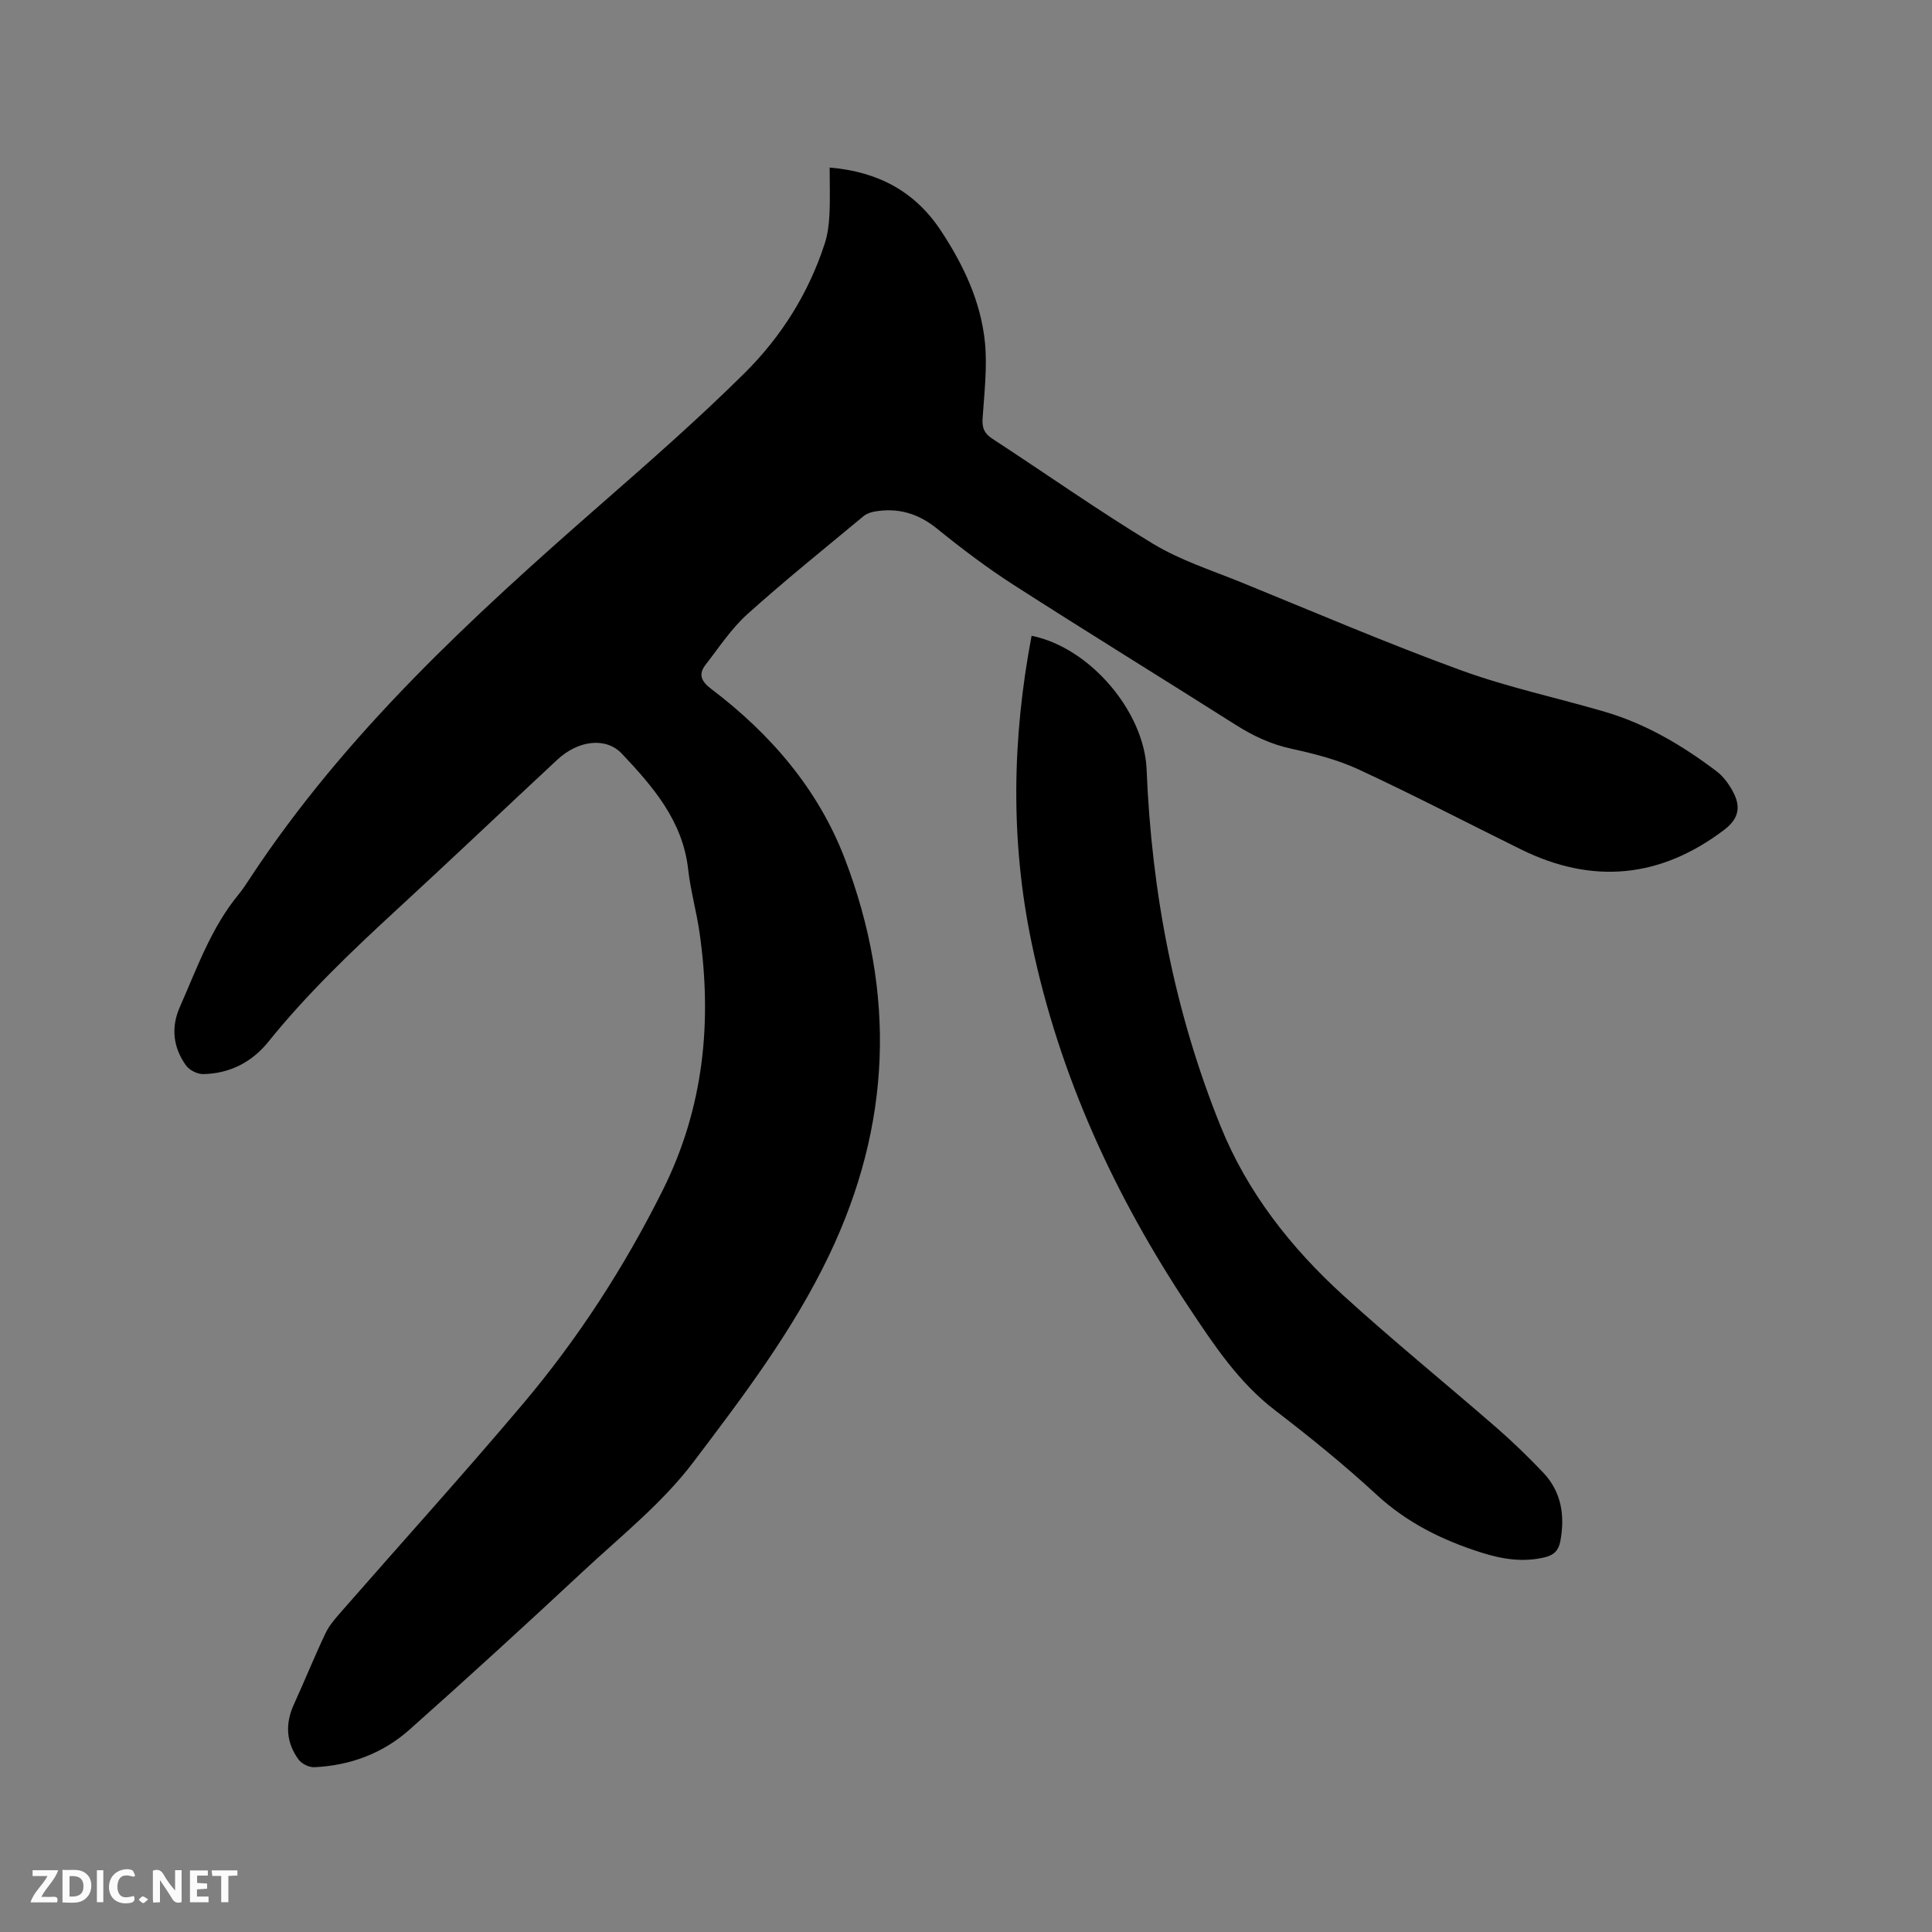
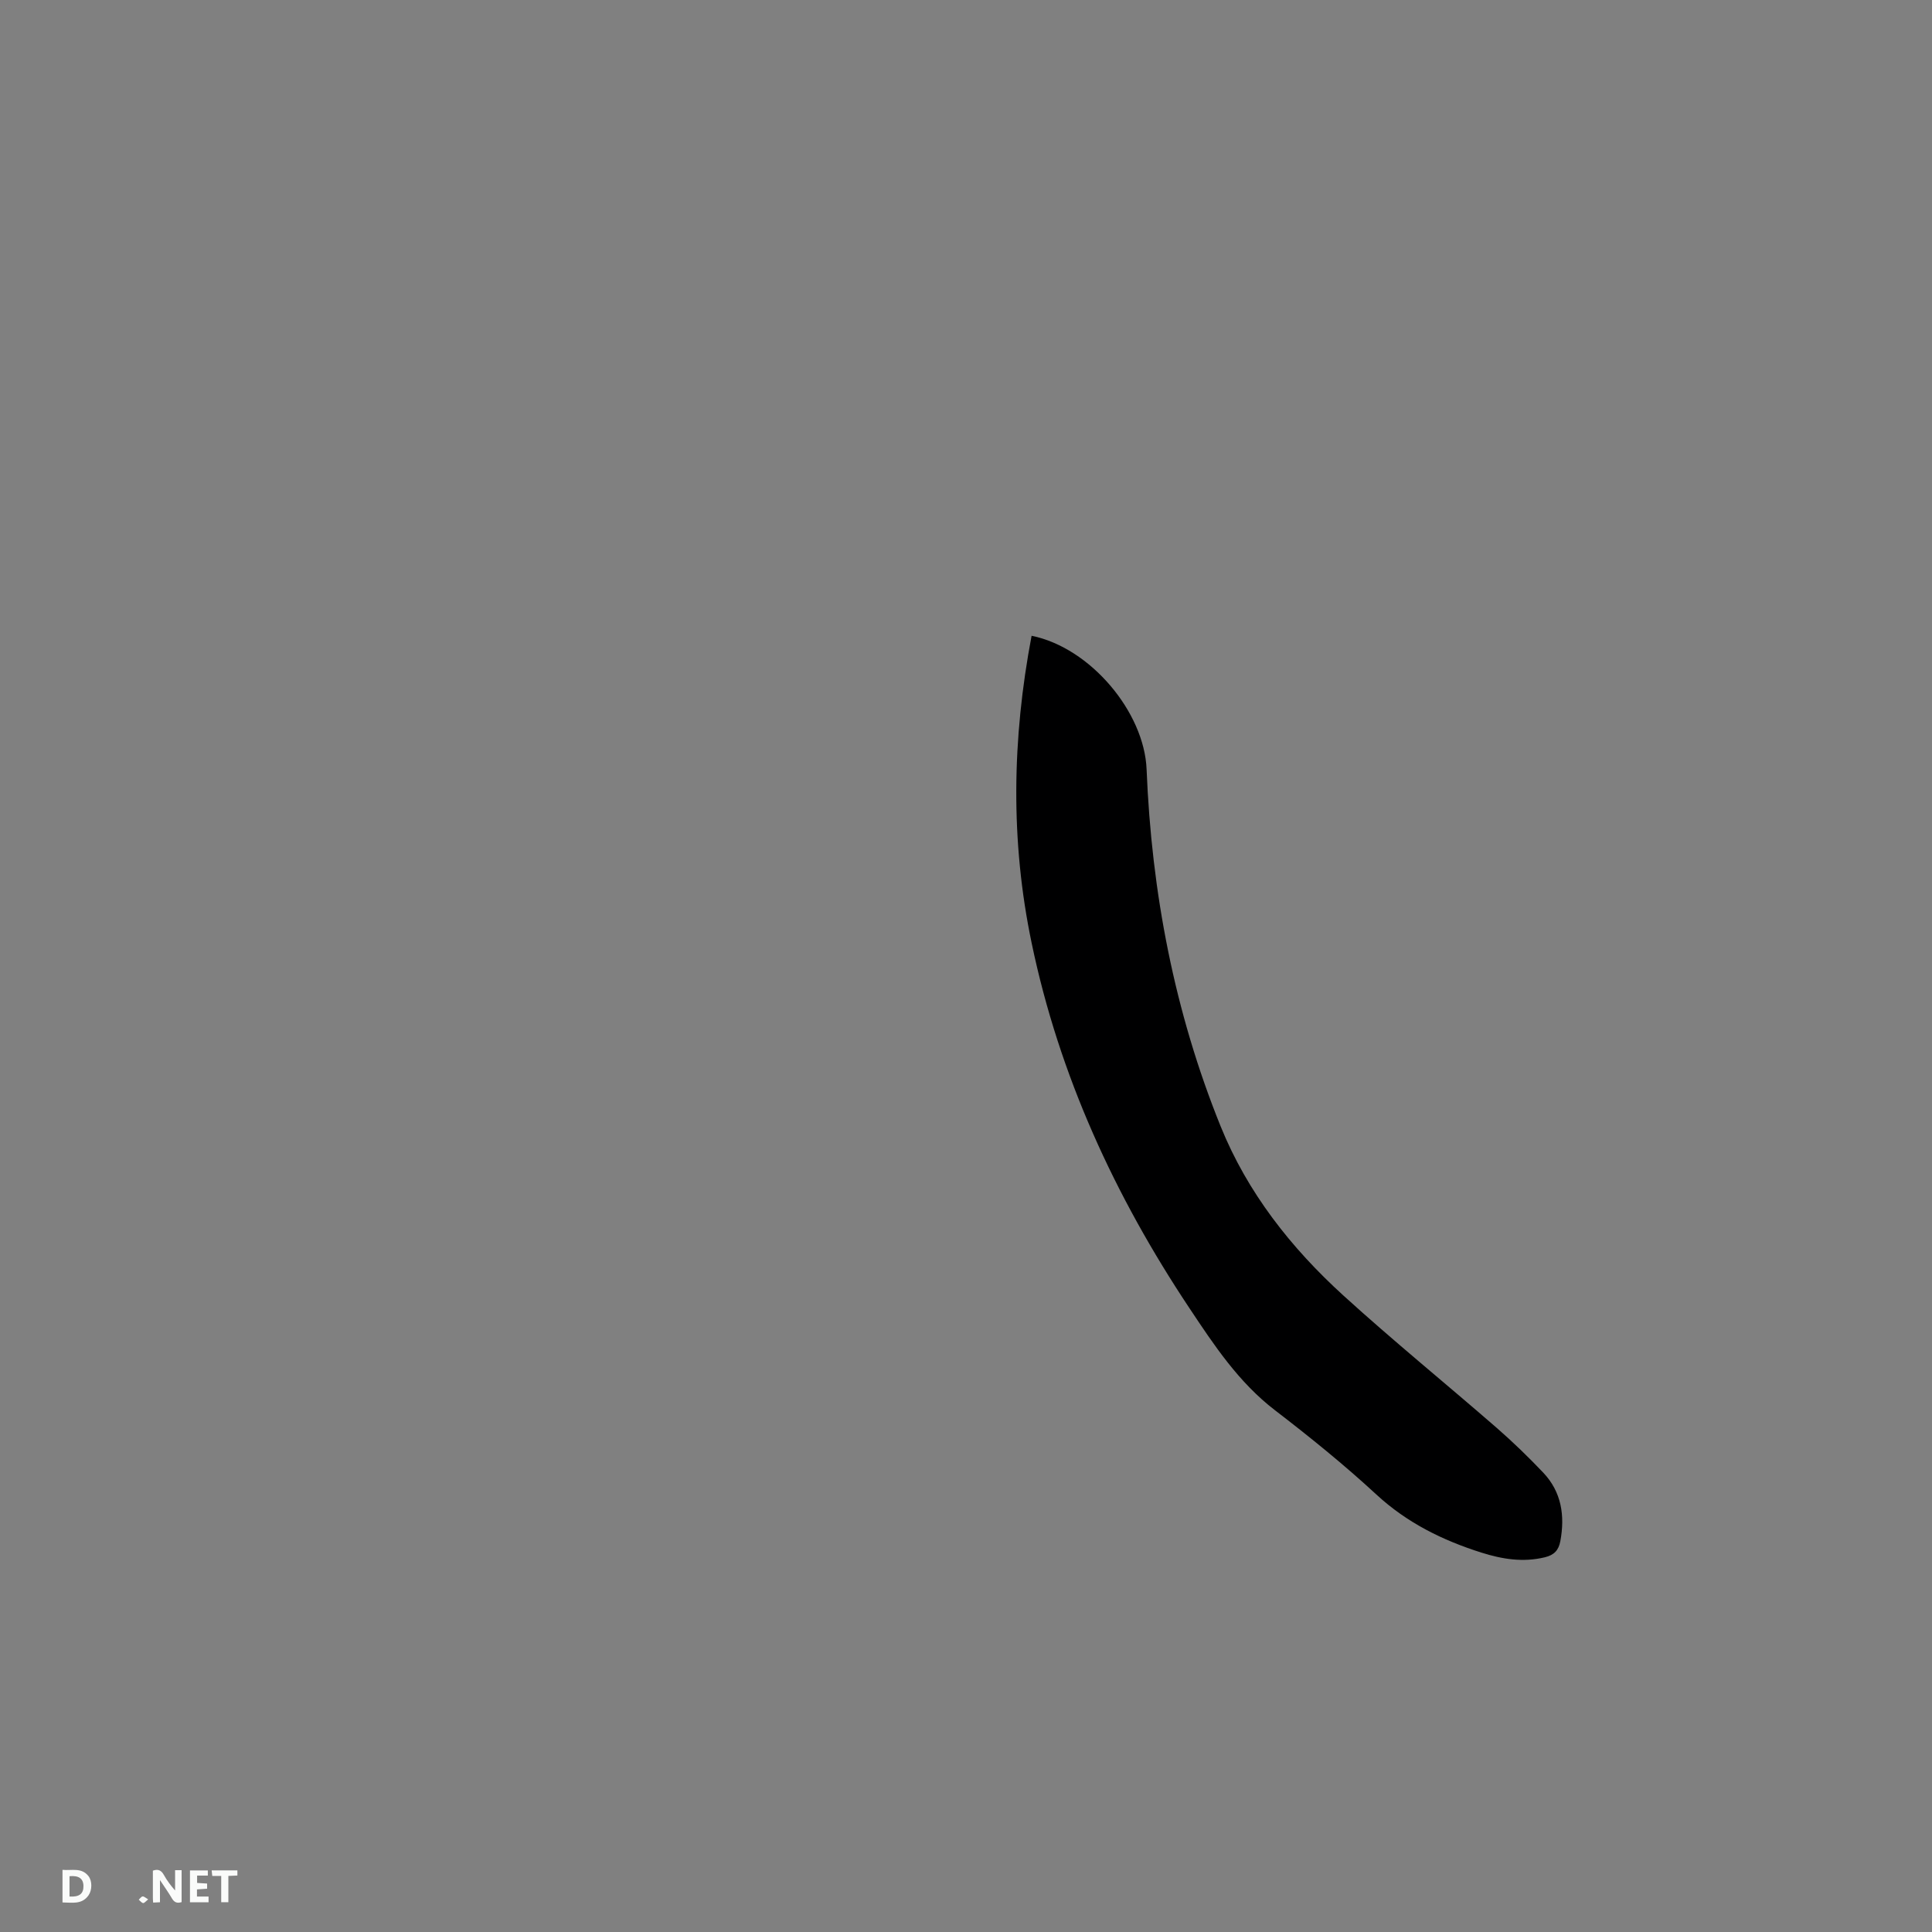
<svg xmlns="http://www.w3.org/2000/svg" enable-background="new 0 0 400 400" viewBox="0 0 400 400">
  <rect x="0" y="0" width="400" height="400" fill="#808080" stroke="none" />
-   <path d="m171.77 34.69c10.06.85 17.68 4.97 23.02 13.05 4.67 7.07 8.28 14.67 9.13 23.13.52 5.22-.15 10.57-.49 15.85-.12 1.94.41 3.07 2.06 4.14 11.1 7.23 21.93 14.89 33.26 21.74 5.65 3.41 12.12 5.48 18.29 7.99 15.1 6.15 30.09 12.58 45.4 18.17 9.71 3.54 19.92 5.7 29.86 8.62 8.54 2.51 16.09 7 23.13 12.33 1.38 1.05 2.51 2.62 3.35 4.17 1.77 3.29 1.12 5.72-1.83 7.95-13.19 9.98-27.23 11.35-42.07 4.02-11.19-5.52-22.26-11.29-33.58-16.54-4.37-2.03-9.19-3.26-13.92-4.29-4.24-.92-7.93-2.66-11.55-4.95-15.3-9.7-30.74-19.19-45.98-28.98-5.51-3.54-10.76-7.52-15.85-11.64-3.92-3.18-8.12-4.39-12.98-3.53-.78.14-1.64.45-2.24.95-8.07 6.71-16.26 13.28-24.06 20.3-3.33 3-5.86 6.89-8.65 10.47-1.55 1.99-.85 3.45 1.14 4.96 12.31 9.33 22.21 20.78 27.74 35.29 10.55 27.68 9.64 54.9-3.27 81.94-7.49 15.68-17.86 29.32-28.17 42.94-6.39 8.44-14.97 15.27-22.8 22.57-11.85 11.05-23.81 21.99-35.92 32.76-5.53 4.92-12.29 7.44-19.72 7.78-1.09.05-2.63-.72-3.27-1.6-2.57-3.53-2.79-7.39-.95-11.41 2.24-4.9 4.25-9.91 6.57-14.78.8-1.67 2.12-3.13 3.36-4.55 12.49-14.29 25.23-28.37 37.47-42.86 11.45-13.56 21.05-28.39 28.99-44.32 8.46-16.96 10.24-34.76 7.6-53.22-.63-4.4-1.87-8.72-2.36-13.12-1.11-10.03-7.24-17.1-13.72-23.97-3.27-3.47-8.99-2.85-13.4 1.26-11.1 10.33-22.08 20.78-33.24 31.05-9.36 8.62-18.55 17.39-26.56 27.33-3.43 4.25-8.02 6.59-13.51 6.69-1.19.02-2.84-.82-3.54-1.79-2.67-3.7-3.14-7.89-1.29-12.07 3.55-8.02 6.46-16.38 12.14-23.29.87-1.06 1.63-2.22 2.38-3.37 19.74-30.01 45.86-54.01 72.63-77.43 10.12-8.86 20.26-17.74 29.8-27.2 7.56-7.5 13.25-16.52 16.58-26.8.61-1.87.87-3.9.97-5.88.17-3.19.05-6.36.05-9.86z" fill="#000001" />
  <path d="m213.58 131.63c12.17 2.46 23.33 15.79 23.81 27.65 1.03 25.48 5.76 50.25 15.34 73.94 5.54 13.69 14.55 25.12 25.38 34.98 10.34 9.41 21.21 18.24 31.76 27.42 3.35 2.92 6.56 6.03 9.62 9.25 3.81 4.01 4.54 8.92 3.56 14.21-.35 1.86-1.26 2.87-3.21 3.34-4.52 1.09-8.83.39-13.13-.97-8.05-2.55-15.39-6.16-21.73-12.01-6.69-6.18-13.8-11.93-21.03-17.48-7.5-5.76-12.58-13.44-17.67-21.09-15.47-23.22-26.98-48.21-32.69-75.63-4.41-21.1-4.06-42.27-.01-63.61z" fill="#000001" />
  <g fill="#fafbfa">
    <path d="m37.59 393.81c-.92.31-1.52.05-2-.78-.7-1.2-1.52-2.34-2.47-3.78v4.59c-.55.03-.95.05-1.41.07-.03-.37-.06-.64-.06-.91 0-1.91 0-3.81 0-5.7 1.13-.41 1.77-.03 2.29.91.62 1.11 1.38 2.14 2.31 3.19v-4.2h1.35v6.61z" />
    <path d="m12.94 393.88v-6.75c1.9.19 3.93-.54 5.37 1.29.8 1.01.78 2.88.03 3.97-1.37 1.97-3.4 1.51-5.4 1.49m1.45-1.22c2.04.12 2.92-.58 2.89-2.21-.03-1.51-.98-2.19-2.89-2z" />
-     <path d="m11.81 393.87h-5.49c.68-2.18 2.47-3.48 3.51-5.45h-3.08v-1.21h5.29c-.71 2.13-2.44 3.48-3.47 5.51.86 0 1.63.04 2.39-.01.79-.05 1.14.21.85 1.16" />
    <path d="m39.33 393.86v-6.61h3.7v1.07h-2.22v1.52c.68.04 1.34.09 2.07.13v1.07c-.72.05-1.38.09-2.1.14v1.48h2.4v1.19h-3.85z" />
-     <path d="m27.71 388.56c-1.15-.3-2.46-.61-3.1.64-.37.73-.41 1.93-.06 2.67.63 1.35 1.99.93 3.17.68.35.94-.01 1.32-.93 1.46-1.62.25-3.05-.27-3.76-1.48-.73-1.24-.6-3.03.31-4.17.88-1.11 2.71-1.7 4-1.16.32.13.44.74.65 1.12-.1.08-.19.16-.28.24" />
    <path d="m49.15 387.24v1.07c-.59.02-1.17.05-1.87.08v5.44h-1.48v-5.44h-1.85c-.05-.4-.08-.73-.13-1.15z" />
-     <path d="m20.06 387.21h1.33v6.62h-1.33z" />
    <path d="m30.68 393.25c-.49.38-.8.79-1.05.76-.32-.05-.6-.45-.9-.7.26-.24.51-.64.8-.67.29-.04.62.3 1.15.61" />
  </g>
</svg>